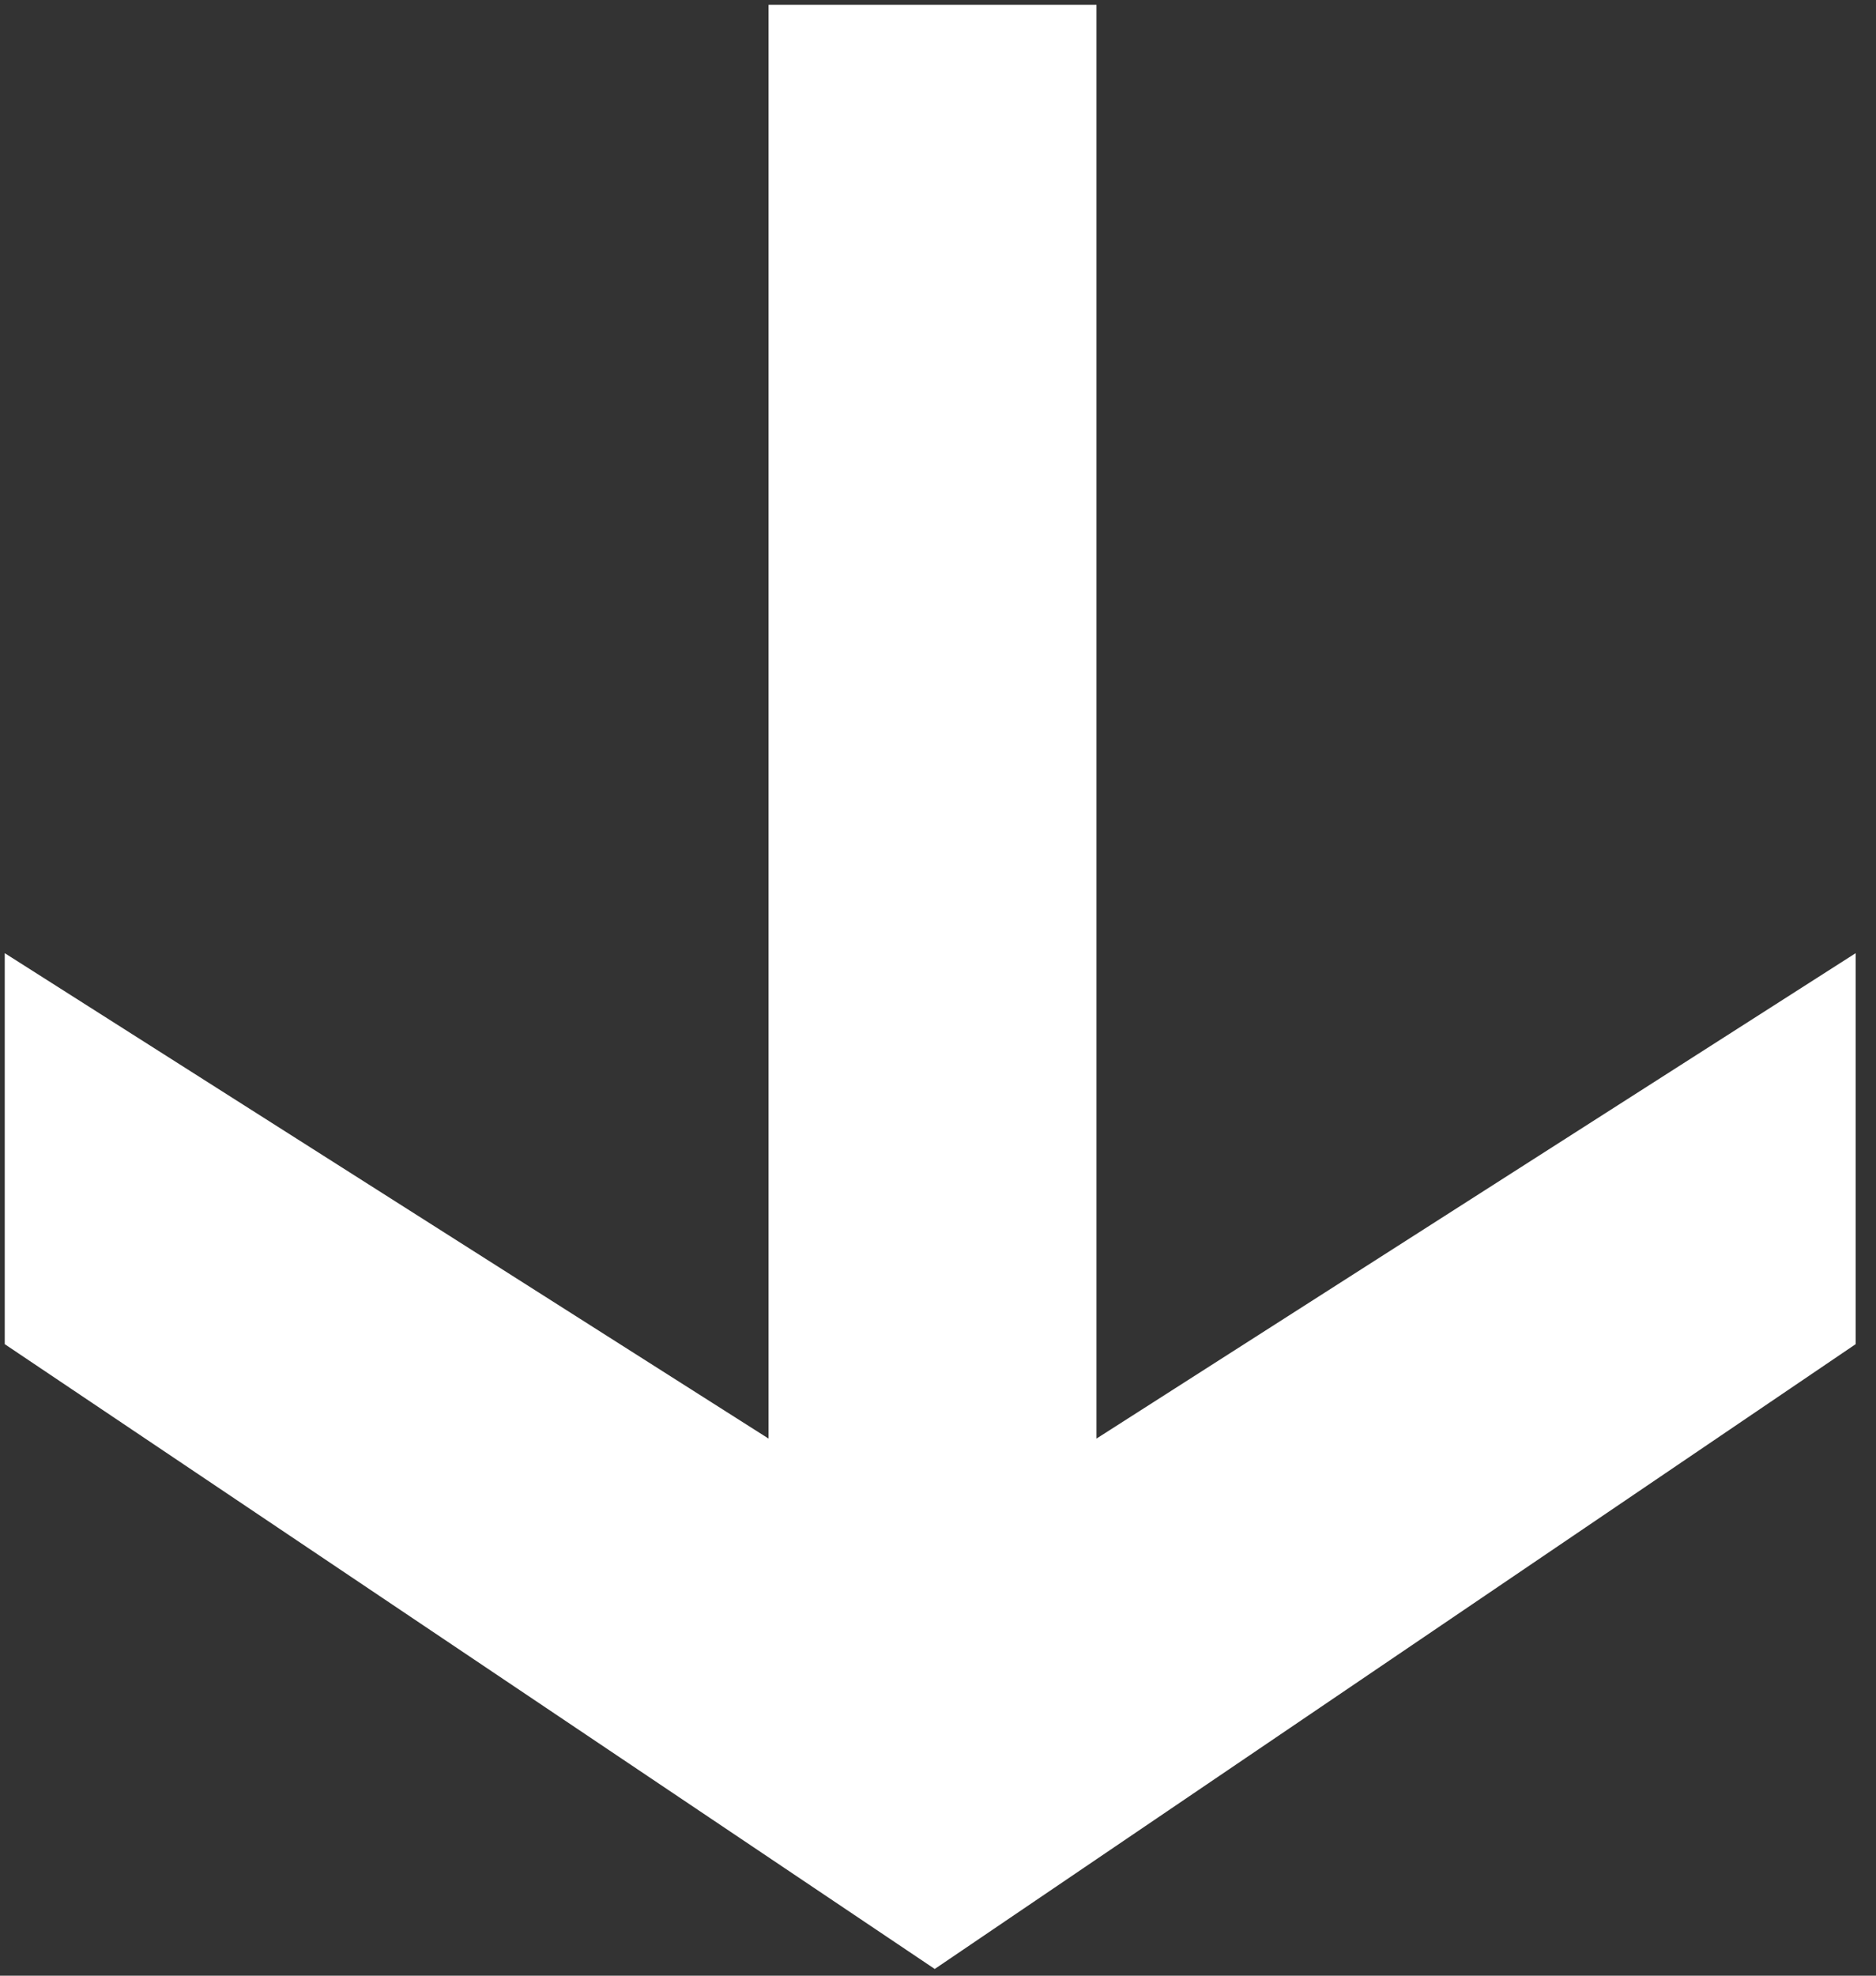
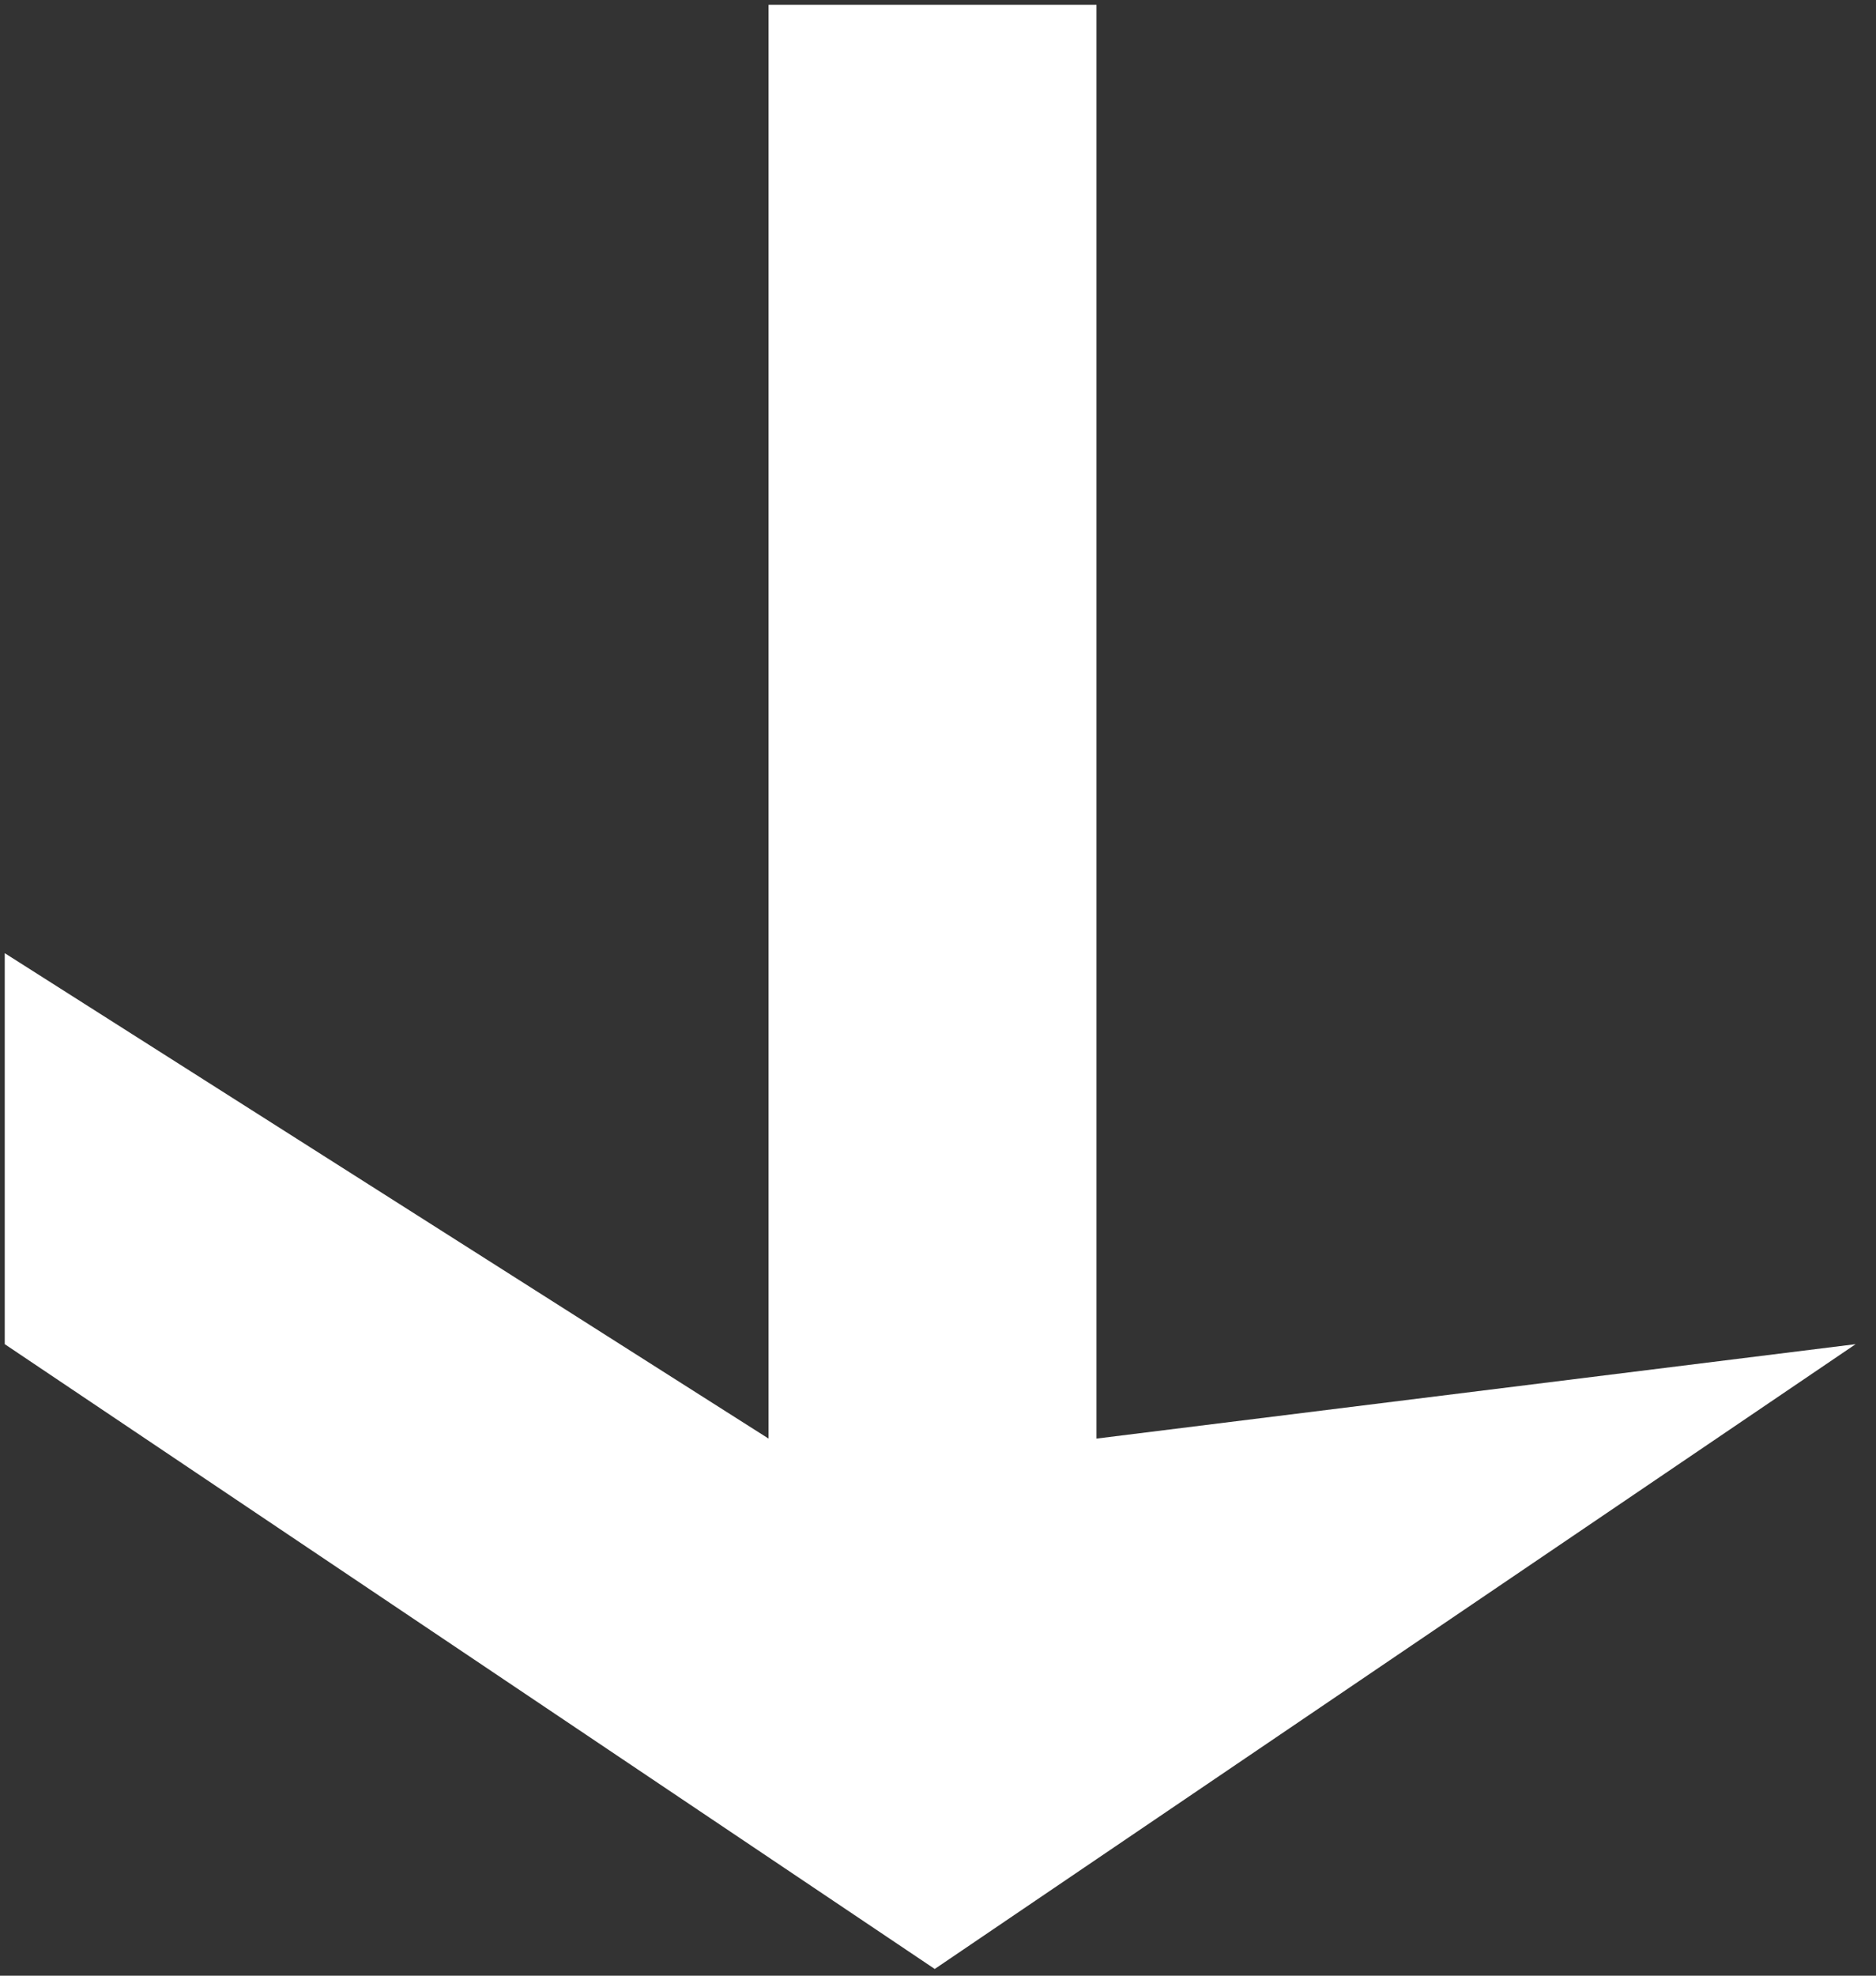
<svg xmlns="http://www.w3.org/2000/svg" width="19" height="20" viewBox="0 0 19 20" fill="none">
  <rect x="0" y="0" width="19" height="20" fill="#333333" stroke="none" />
-   <path d="M18.794 13.607L9.467 19.932L0.048 13.607L0.048 9.649L7.784 14.563L7.784 0.048L11.105 0.048L11.105 14.563L18.794 9.649L18.794 13.607Z" fill="white" />
+   <path d="M18.794 13.607L9.467 19.932L0.048 13.607L0.048 9.649L7.784 14.563L7.784 0.048L11.105 0.048L11.105 14.563L18.794 13.607Z" fill="white" />
</svg>